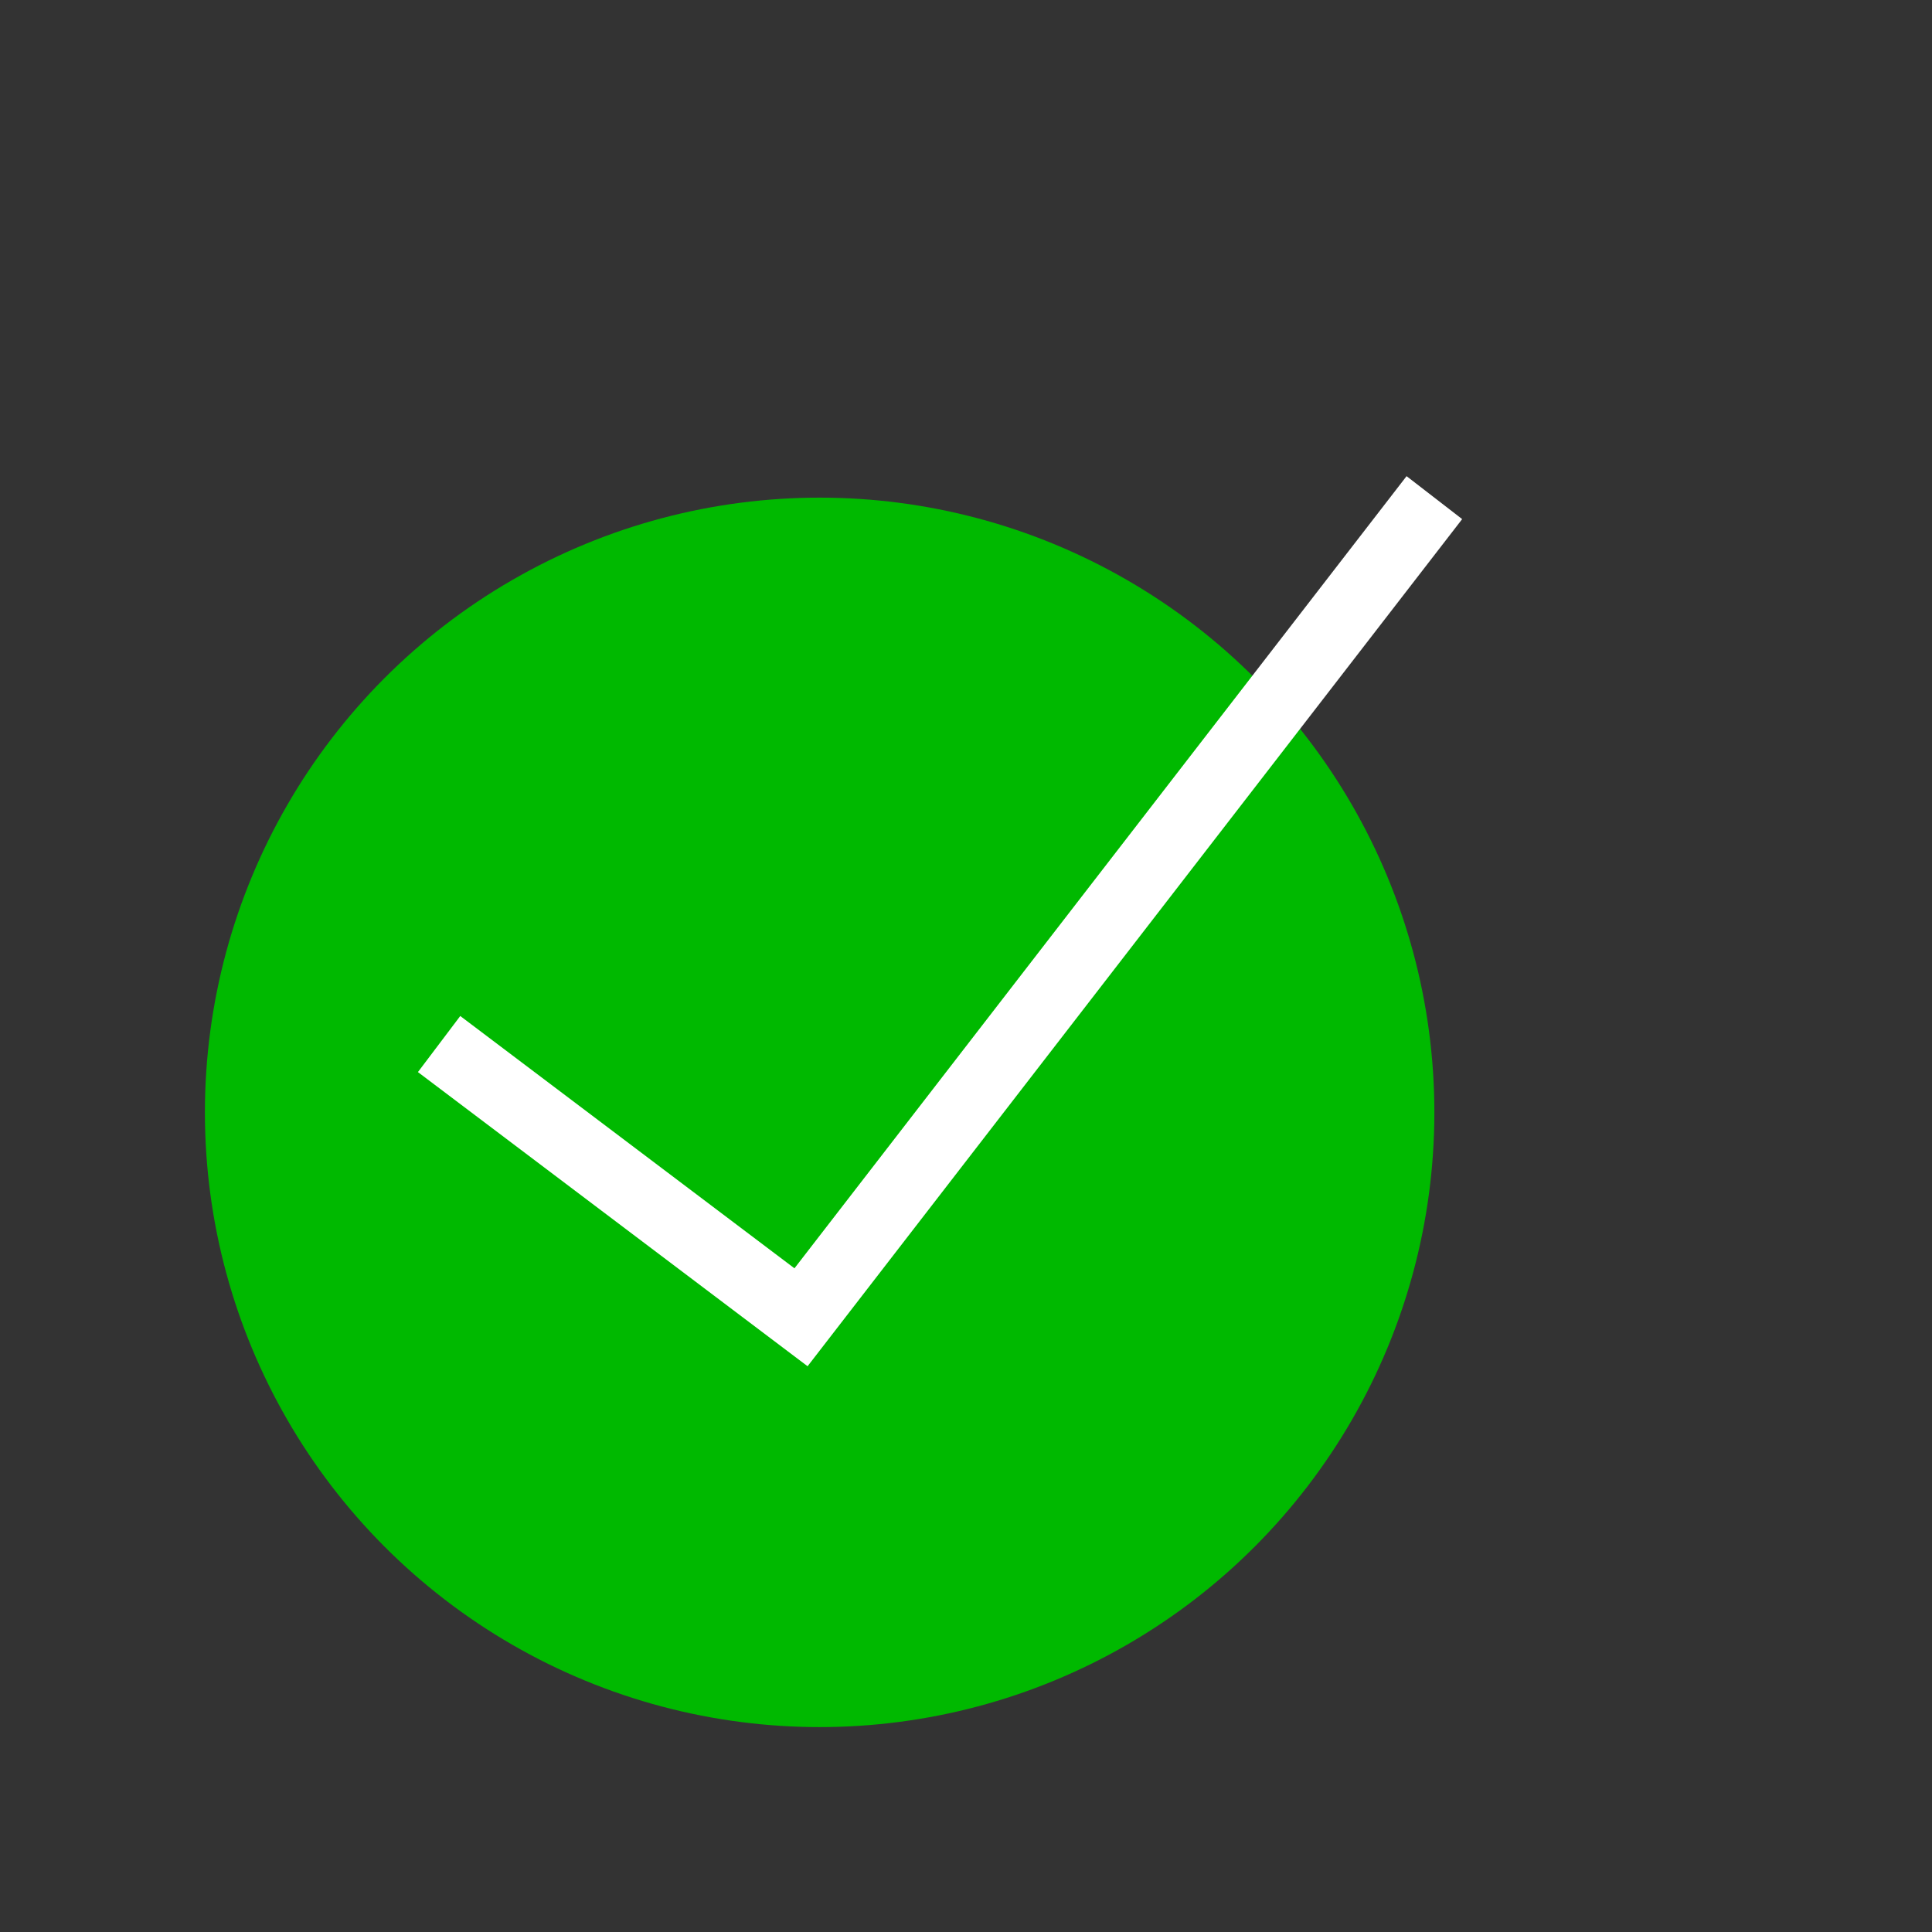
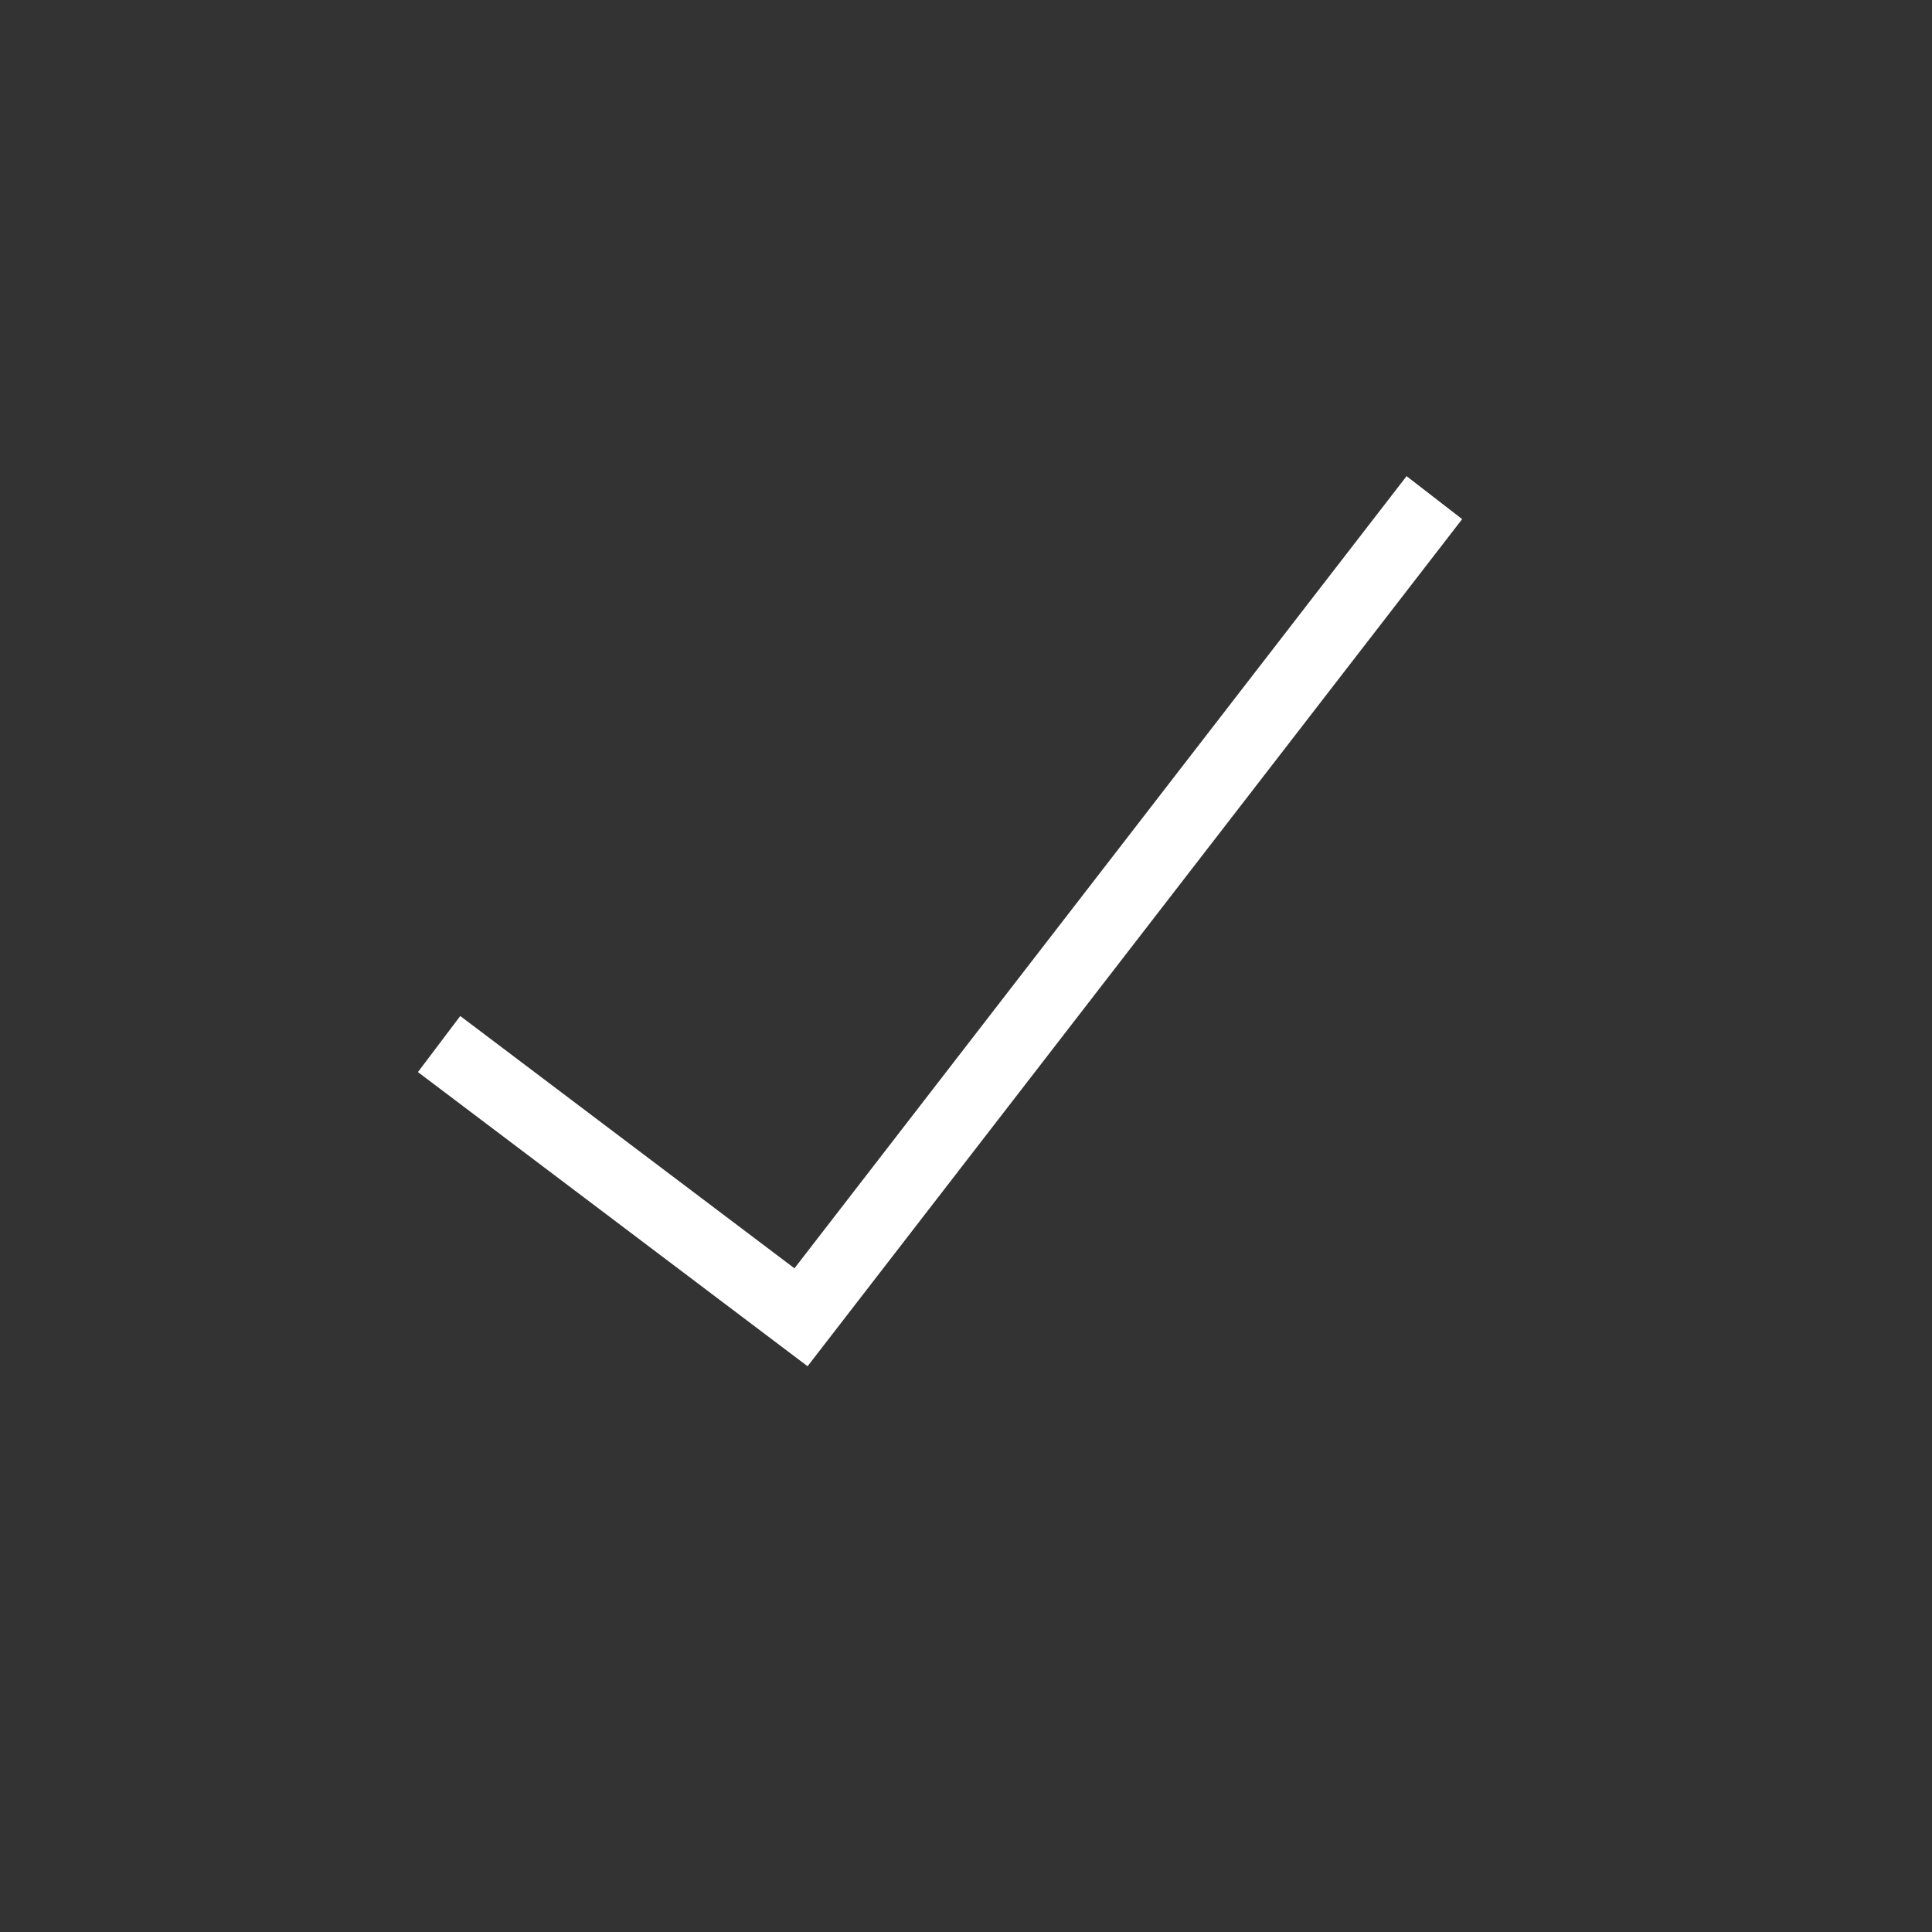
<svg xmlns="http://www.w3.org/2000/svg" width="33" height="33" viewBox="0 0 33 33" fill="none">
  <rect x="0" y="0" width="33" height="33" fill="#333333" stroke="none" />
-   <circle cx="14" cy="19" r="10.5" fill="#00B900" />
  <path d="M7.5 17.833L13.682 22.5L24.5 8.5" stroke="white" stroke-width="1.2" />
</svg>